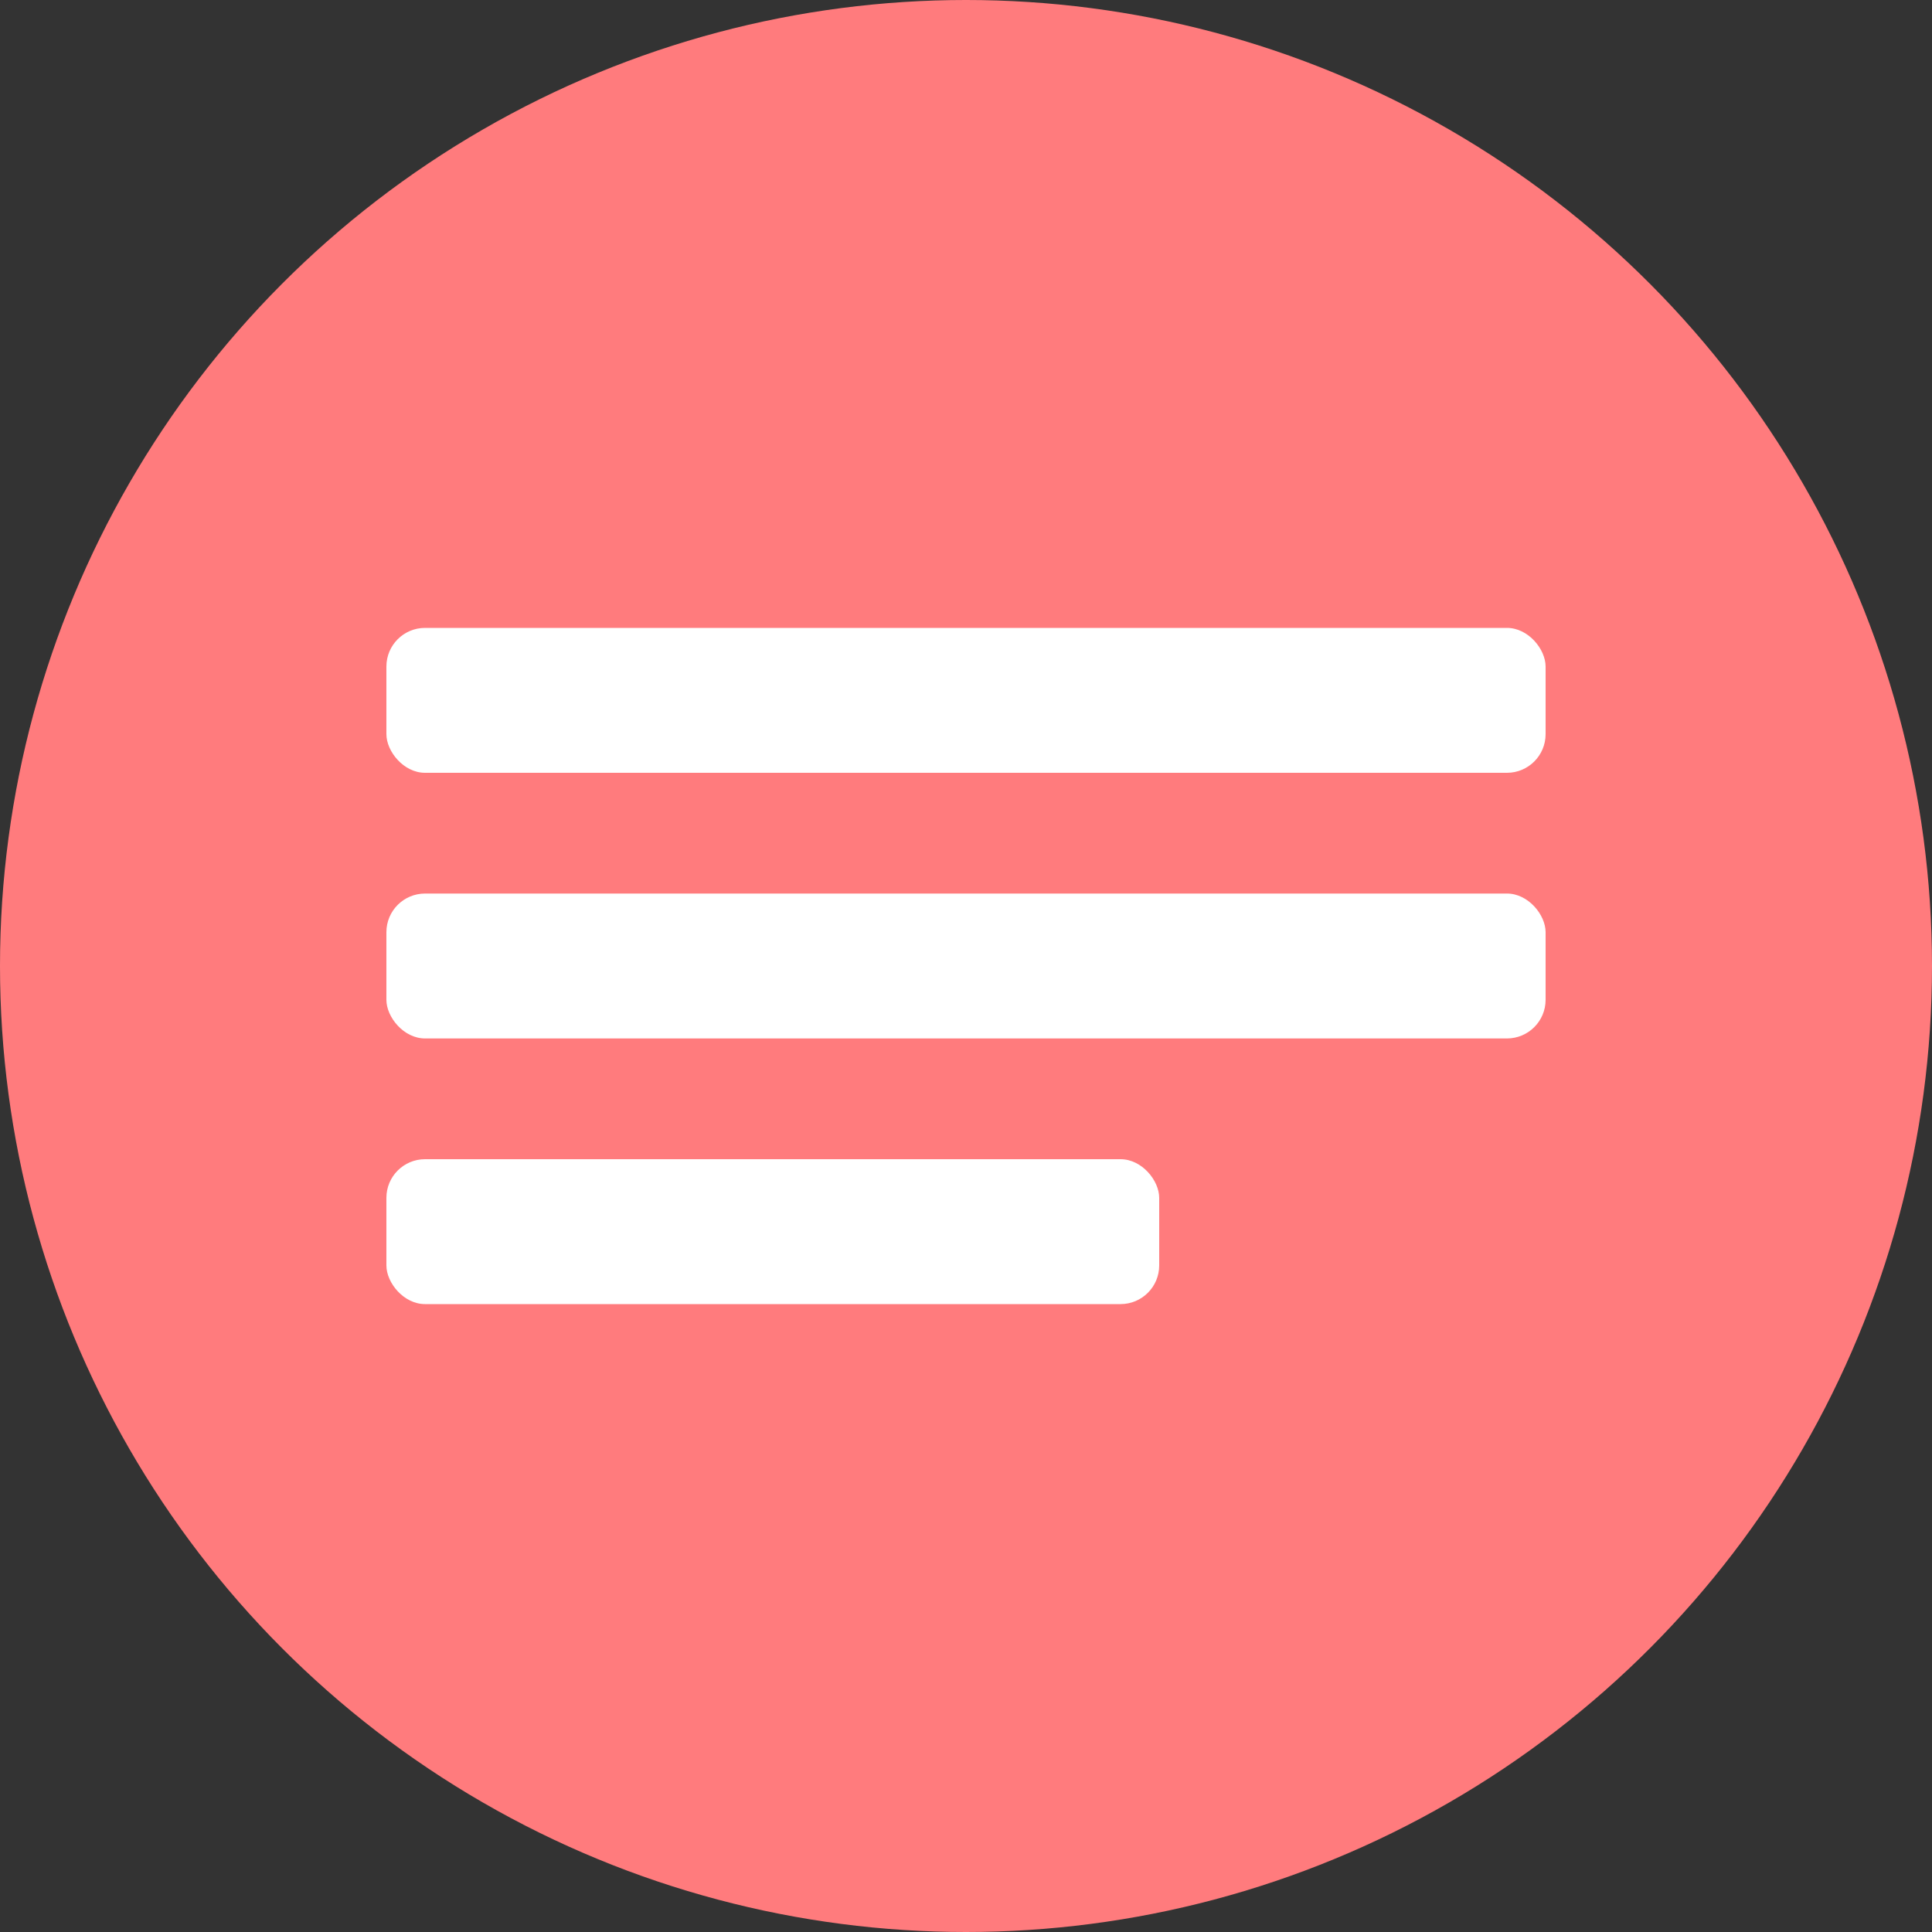
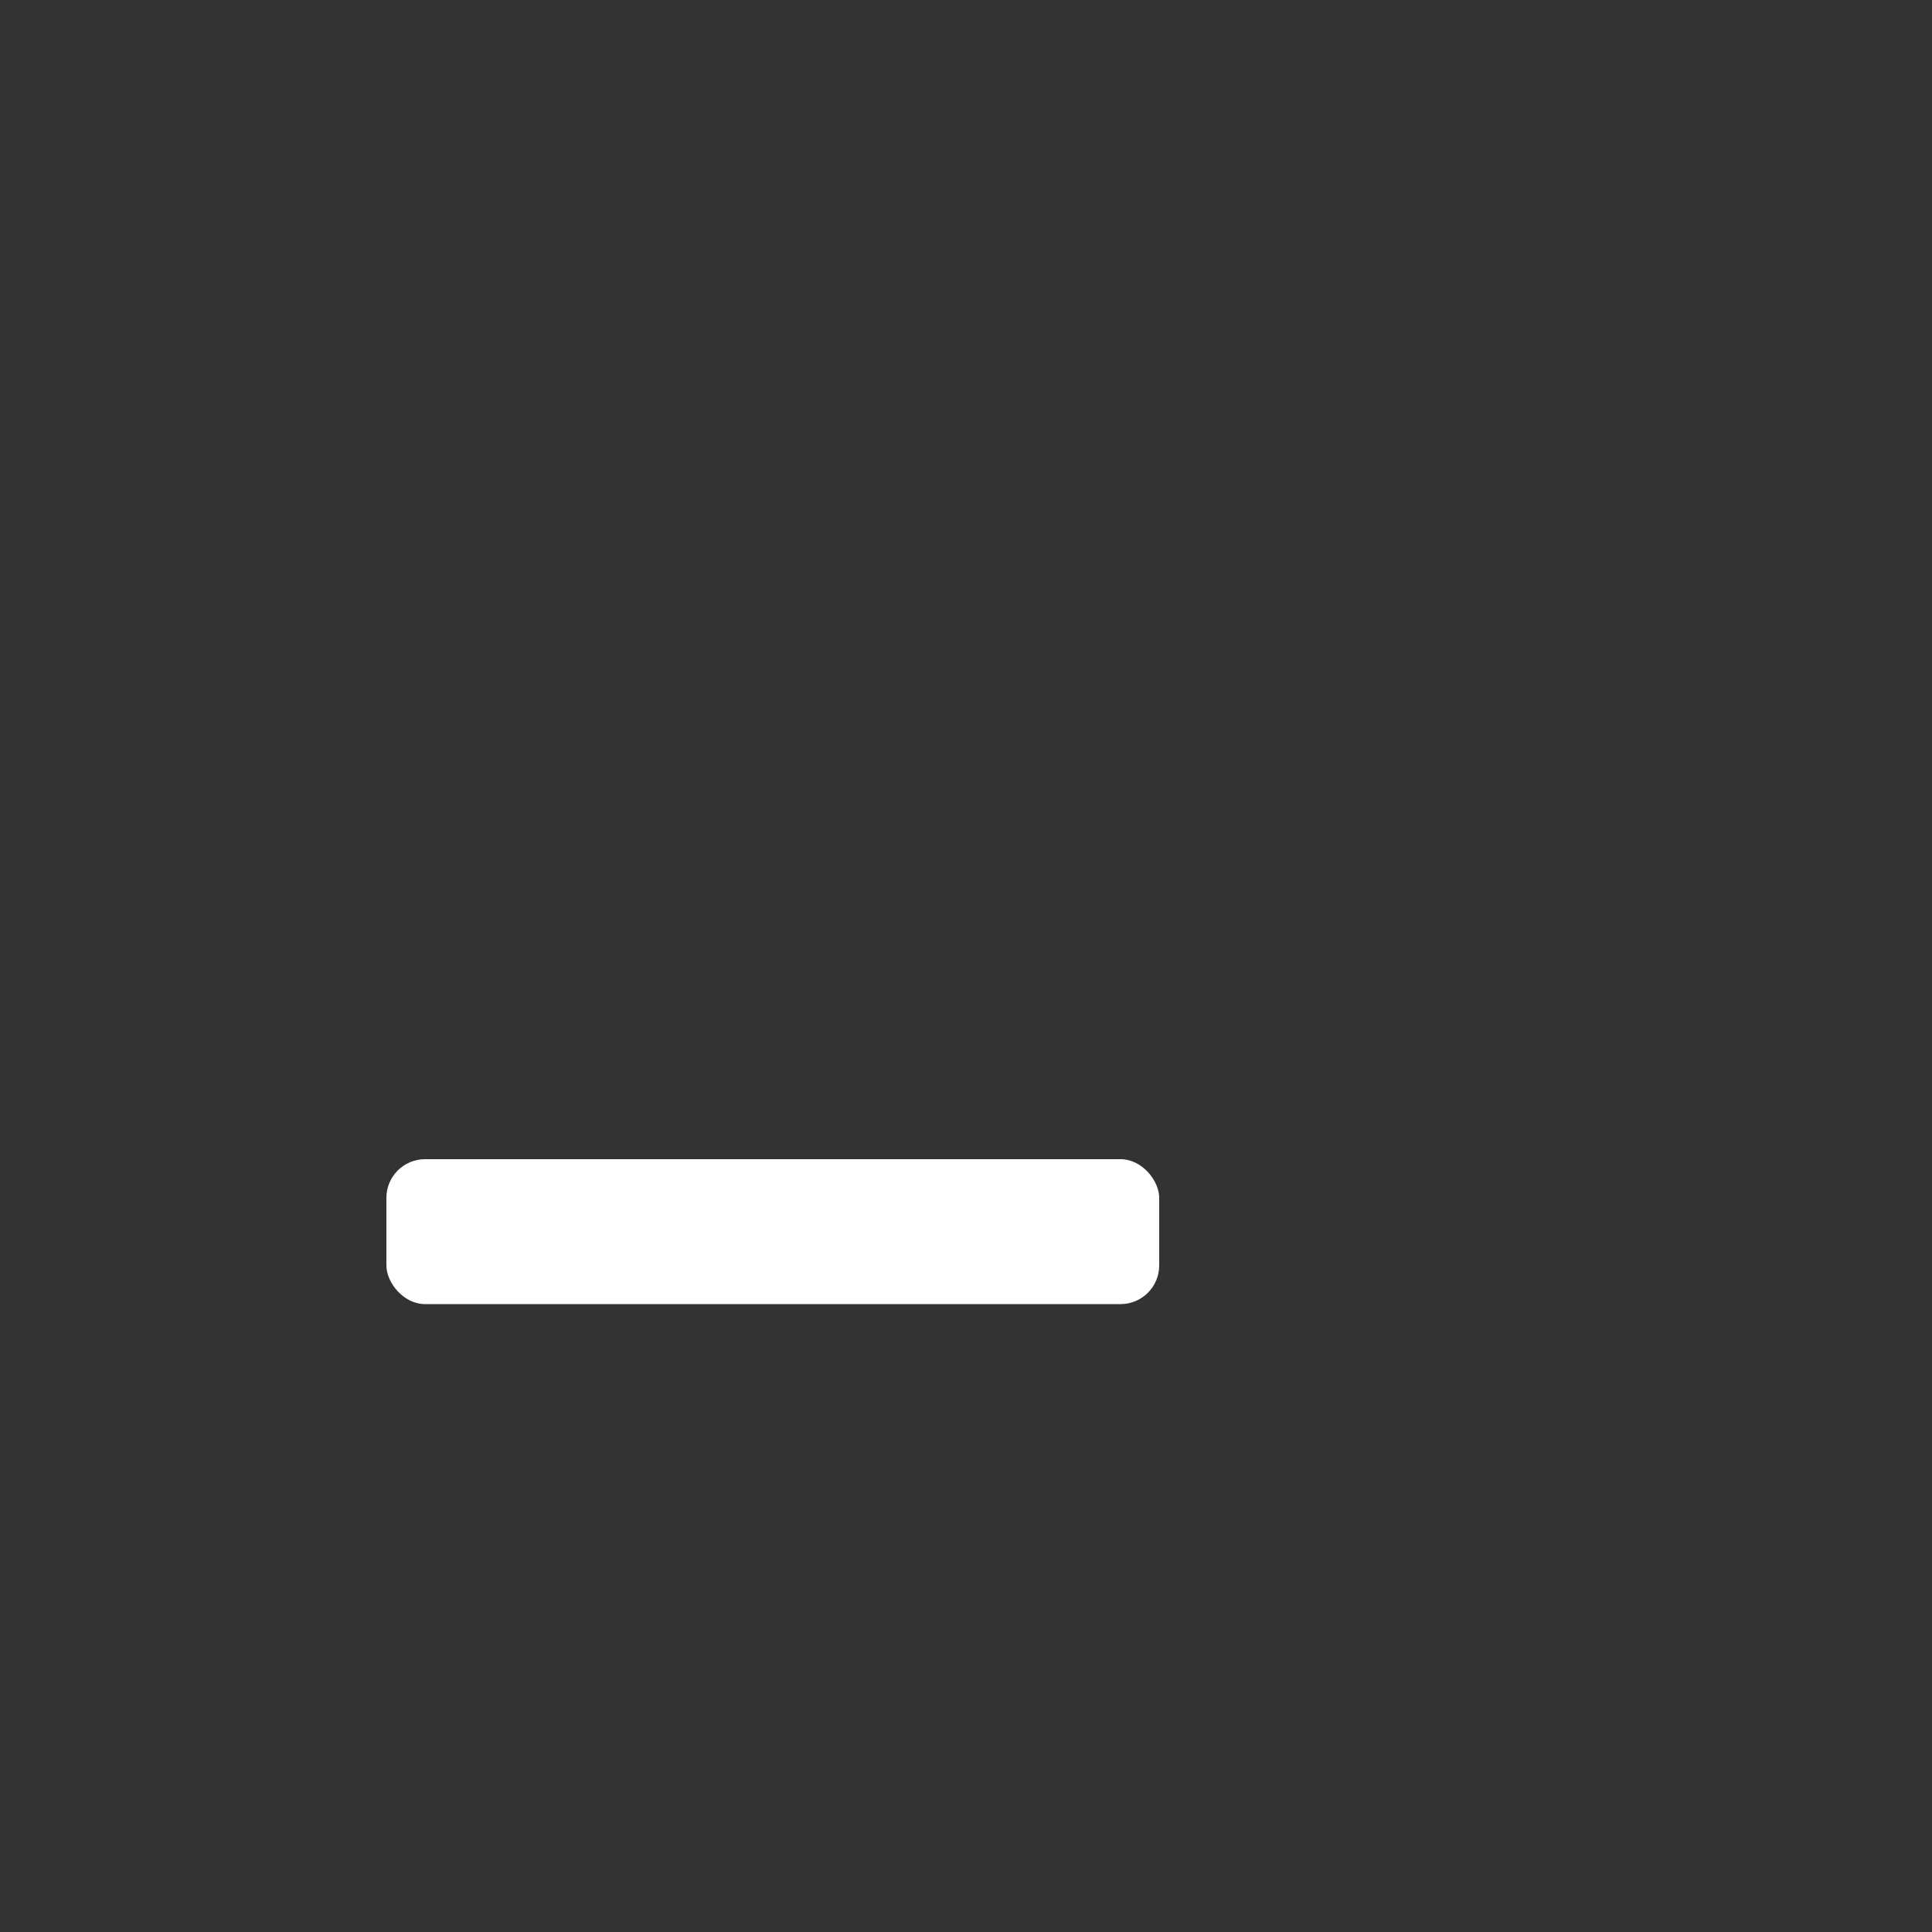
<svg xmlns="http://www.w3.org/2000/svg" width="40" height="40" viewBox="0 0 40 40" fill="none">
  <rect x="0" y="0" width="40" height="40" fill="#333333" stroke="none" />
-   <circle cx="20" cy="20" r="20" fill="#FF7B7D" />
-   <rect x="8" y="18.5" width="24" height="3" rx="0.8" fill="white" />
-   <rect x="8" y="13" width="24" height="3" rx="0.8" fill="white" />
  <rect x="8" y="24" width="16" height="3" rx="0.8" fill="white" />
</svg>